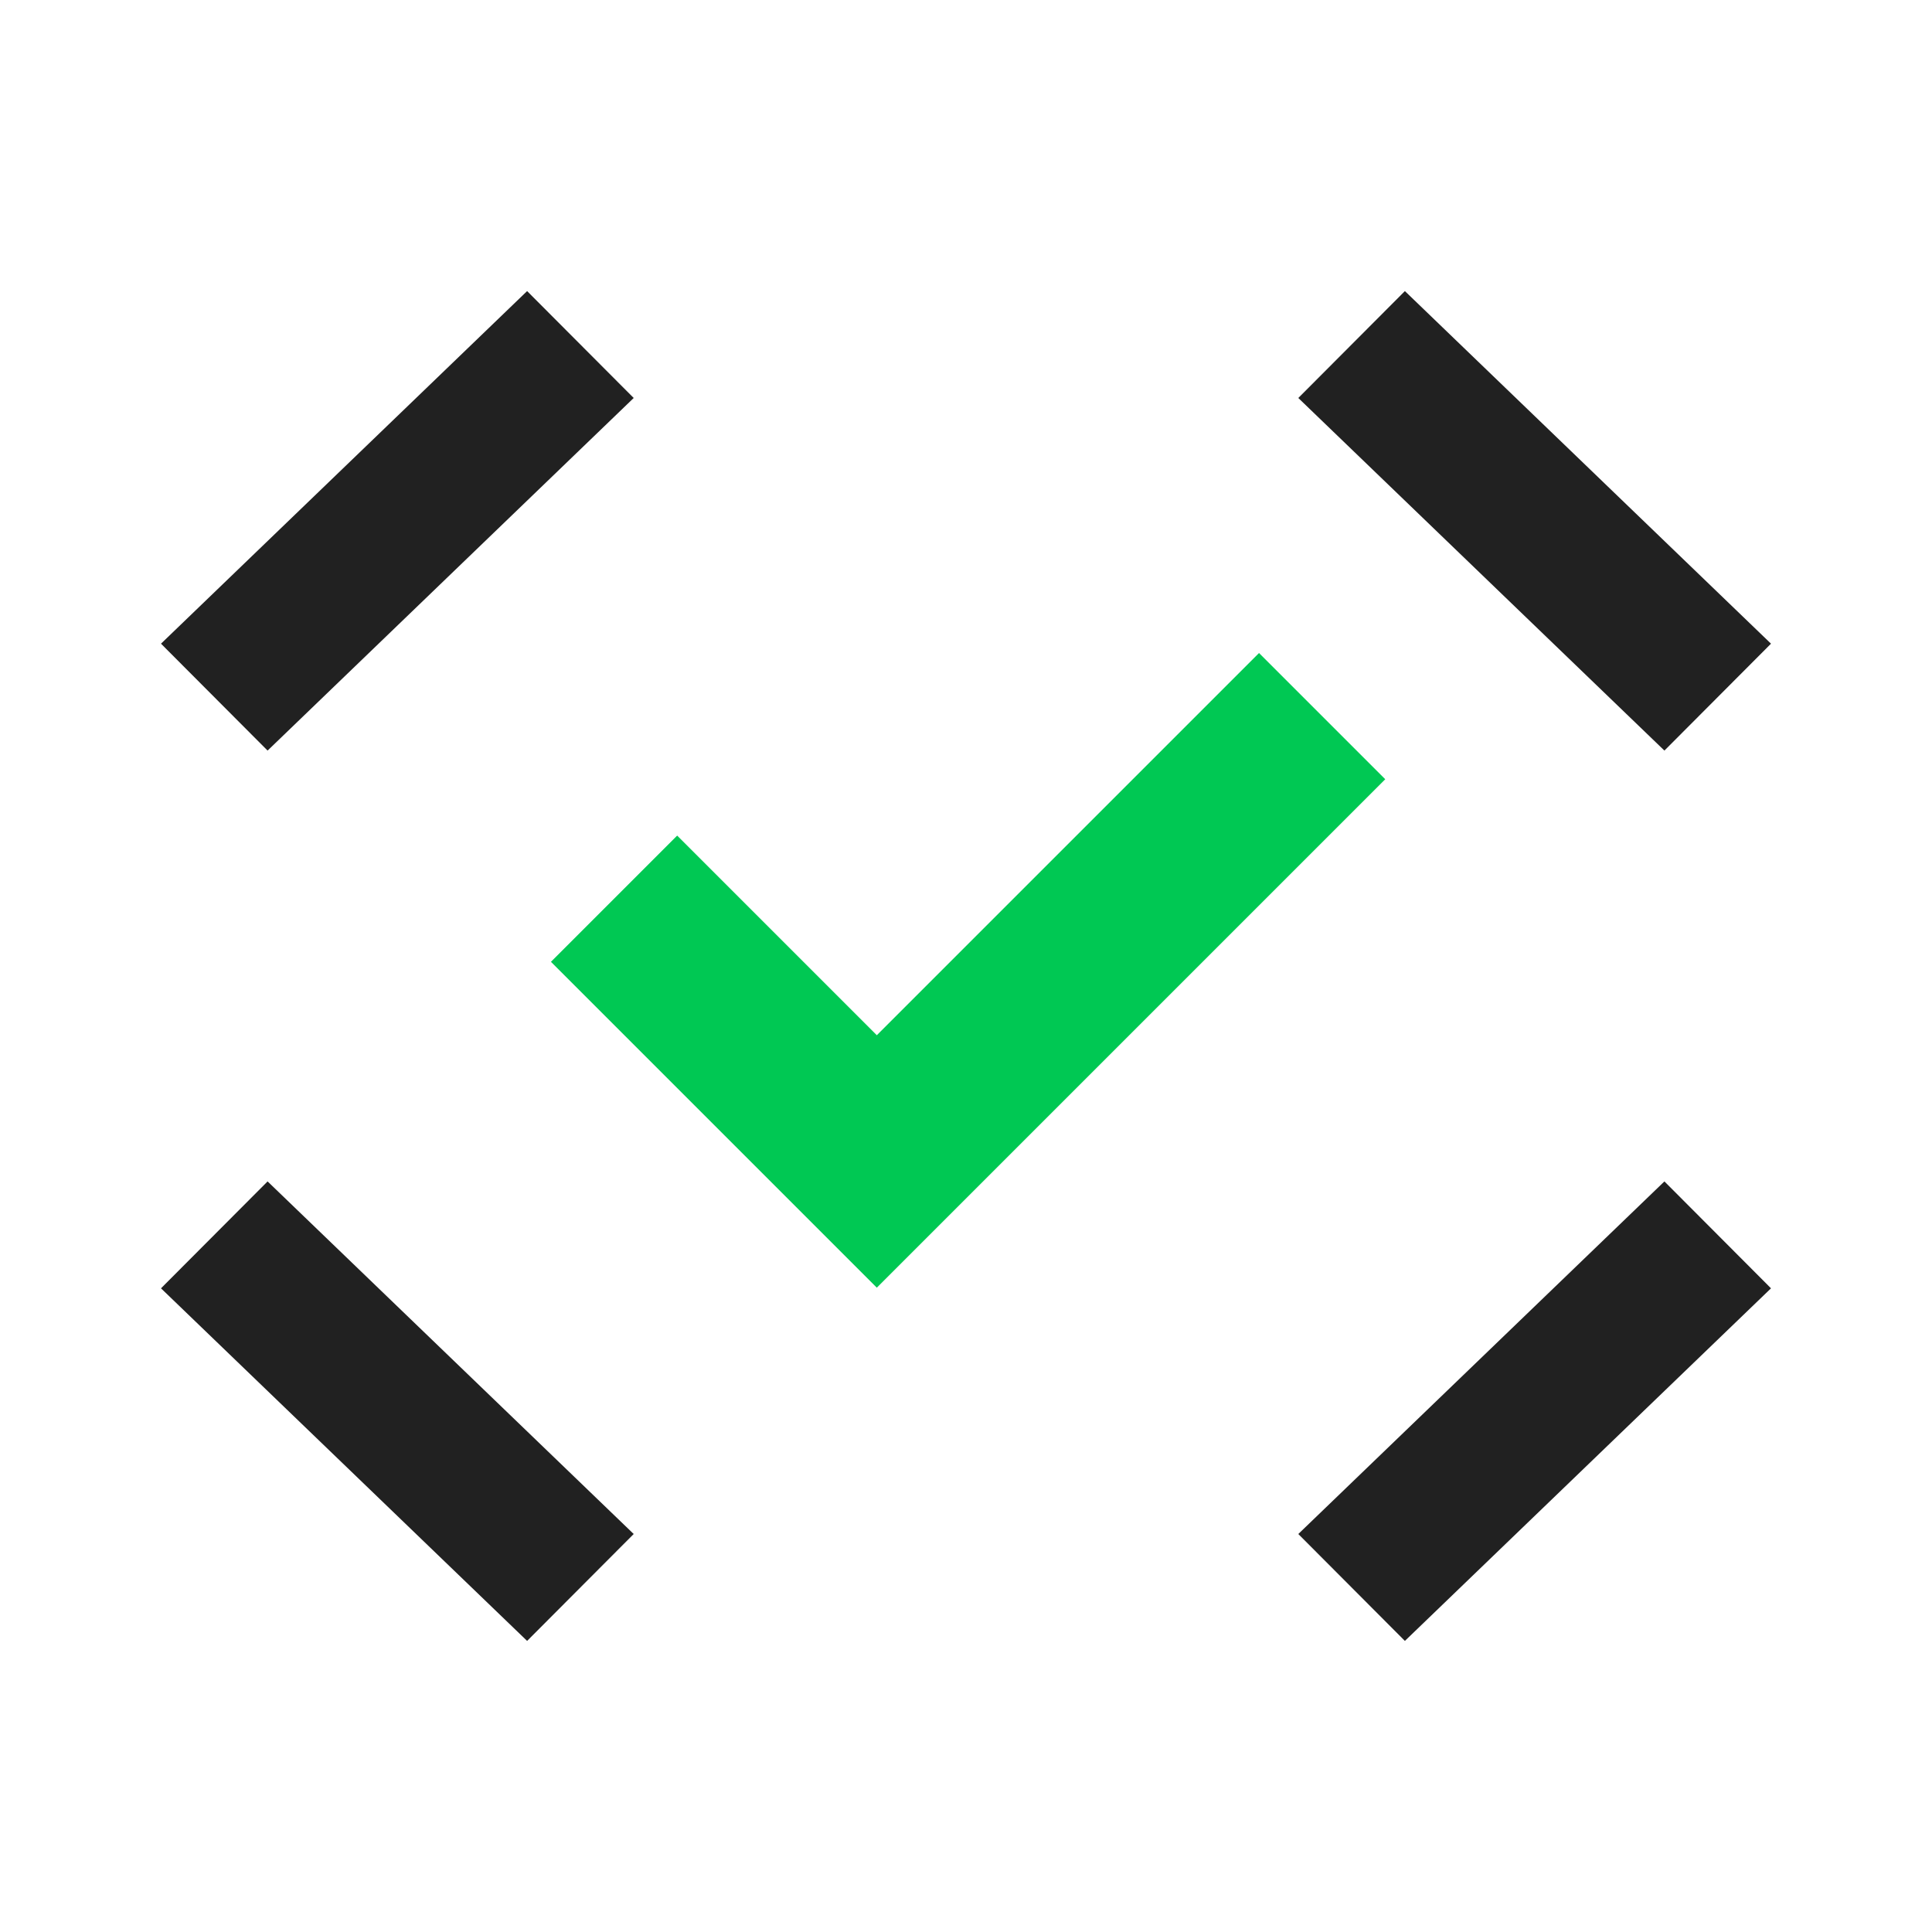
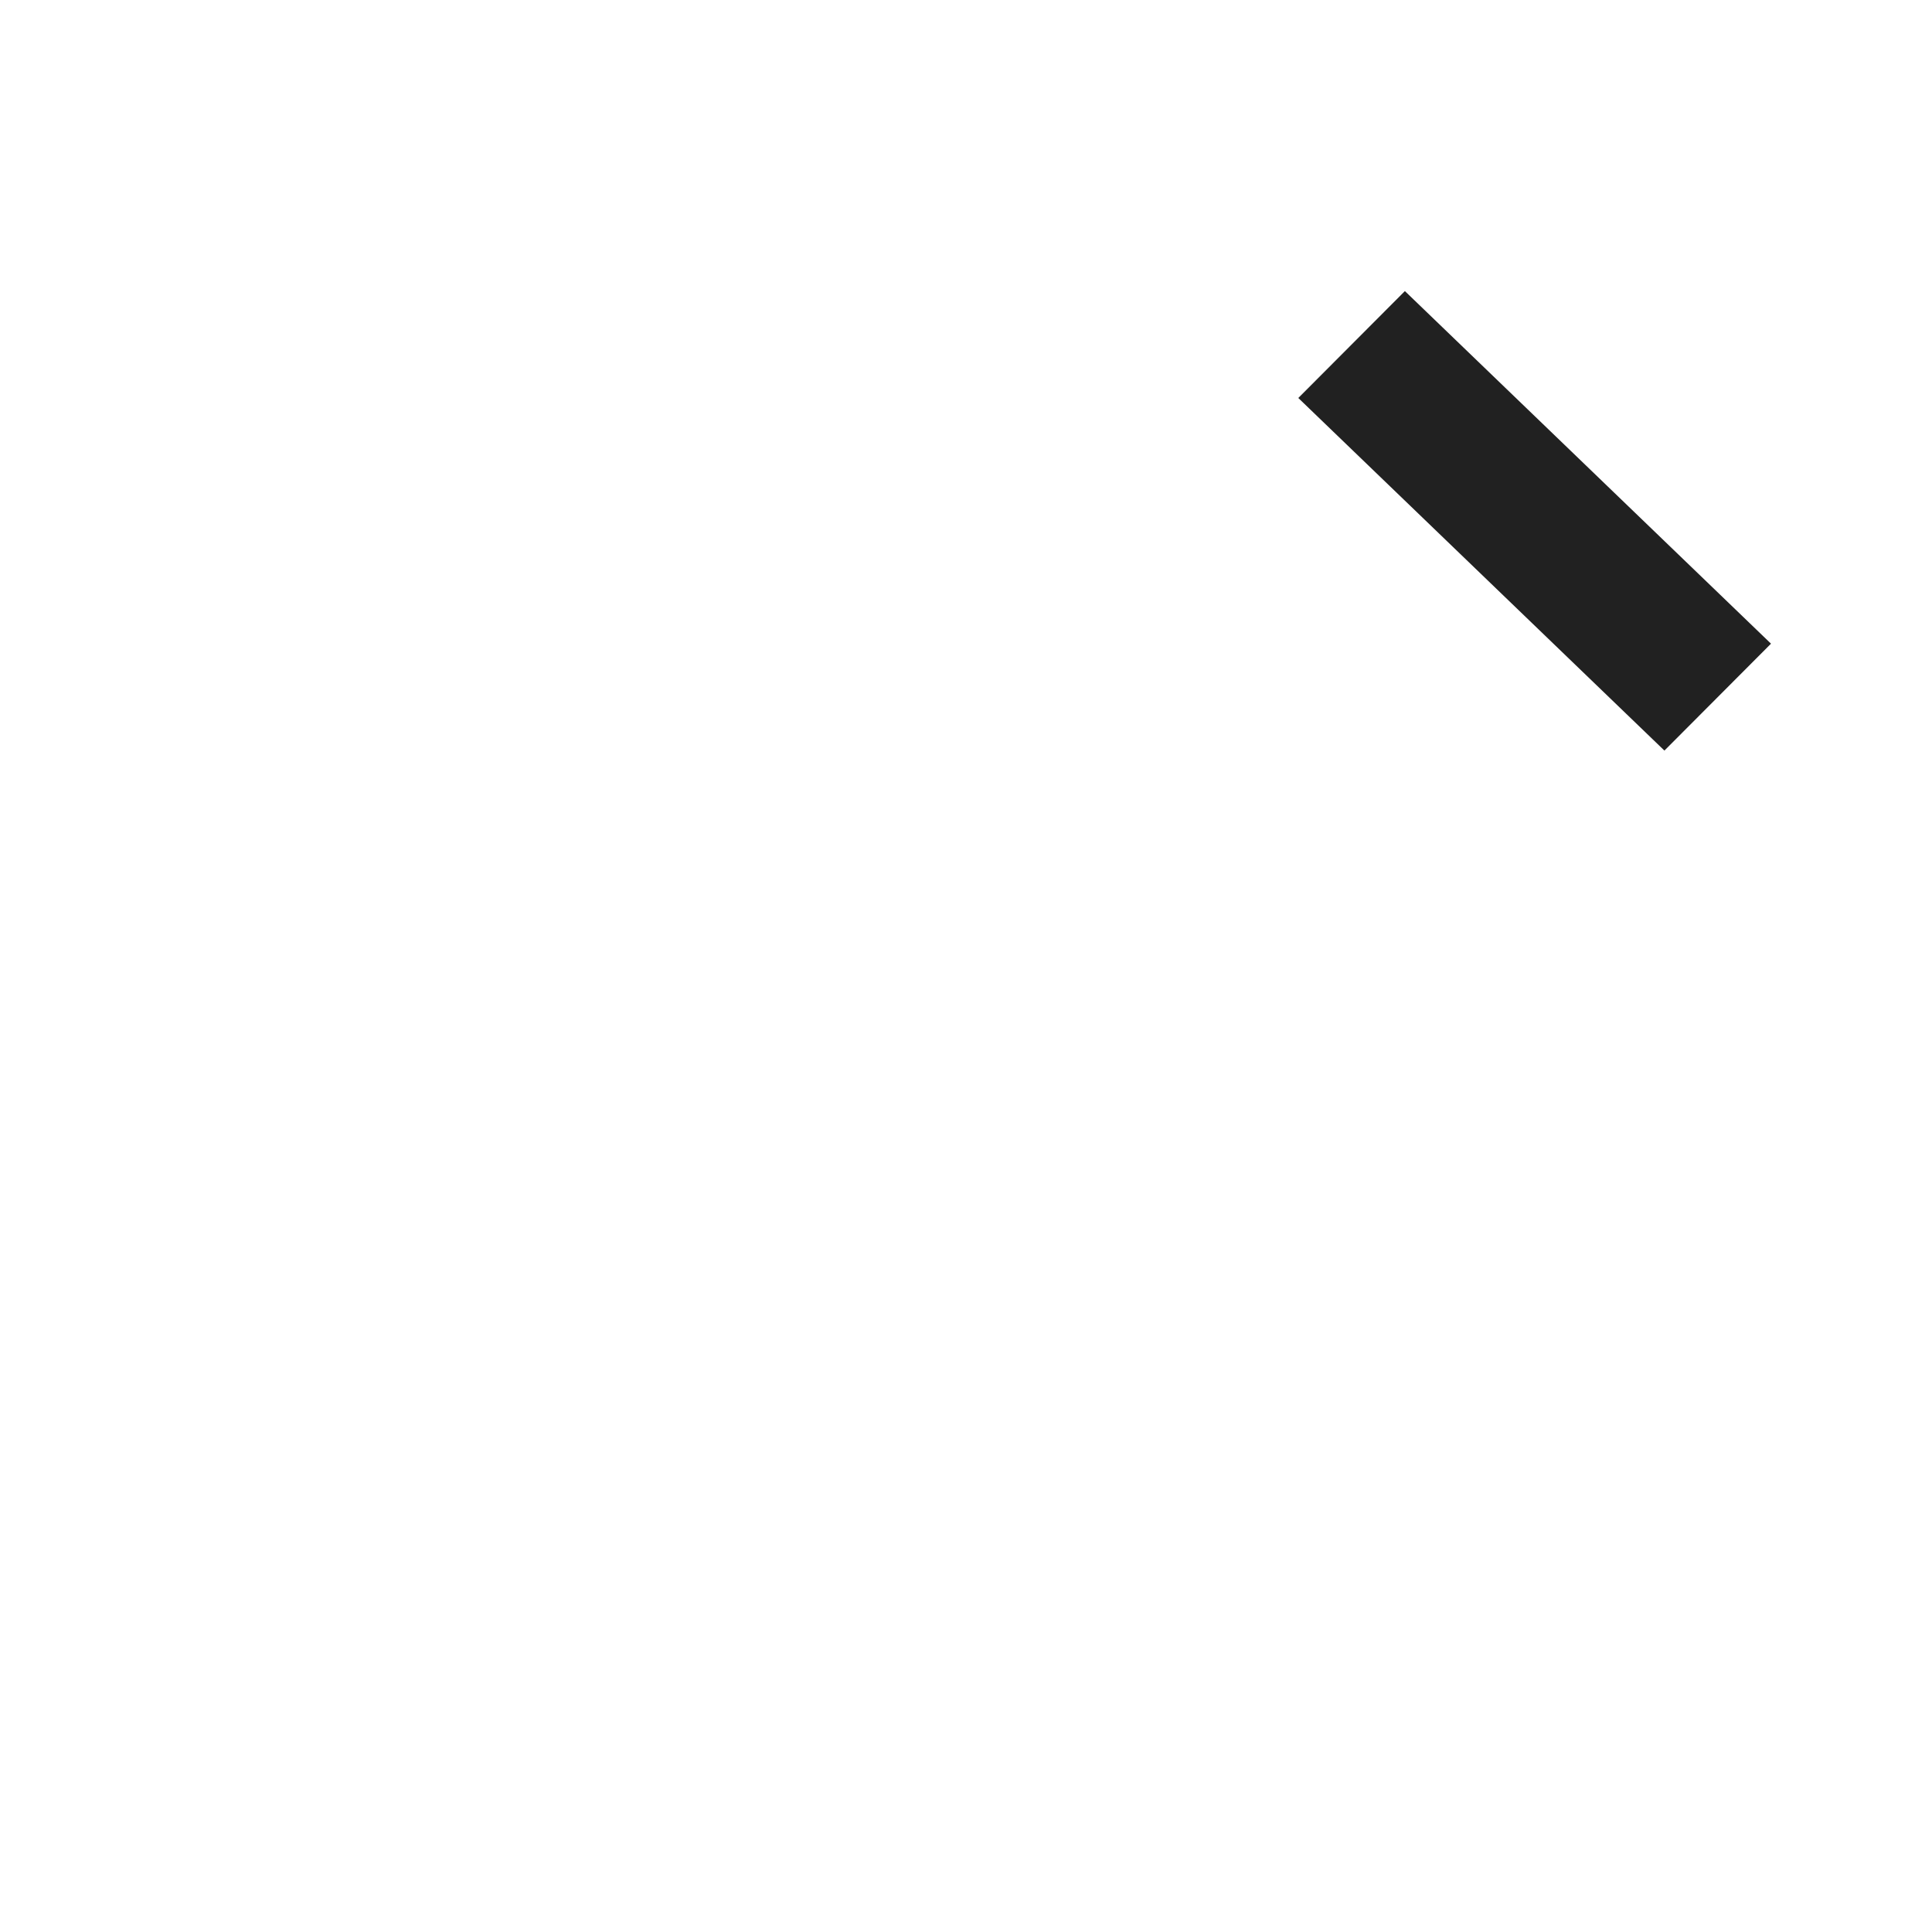
<svg xmlns="http://www.w3.org/2000/svg" version="1.1" id="Layer_1" x="0px" y="0px" viewBox="0 0 600 600" enable-background="new 0 0 600 600" xml:space="preserve">
  <g>
-     <polygon fill="#00C853" points="391,202.8 272.3,321.5 210.3,259.5 171.1,298.7 272.3,399.9 430.2,242  " />
    <g>
-       <polygon fill="#212121" points="50,199.9 83.1,233.1 196.8,123.6 163.7,90.4   " />
      <polygon fill="#212121" points="550,199.9 436.3,90.4 403.2,123.6 516.9,233.1   " />
-       <polygon fill="#212121" points="403.2,476.4 436.3,509.6 550,400.1 516.9,366.9   " />
-       <polygon fill="#212121" points="50,400.1 163.7,509.6 196.8,476.4 83.1,366.9   " />
    </g>
  </g>
</svg>